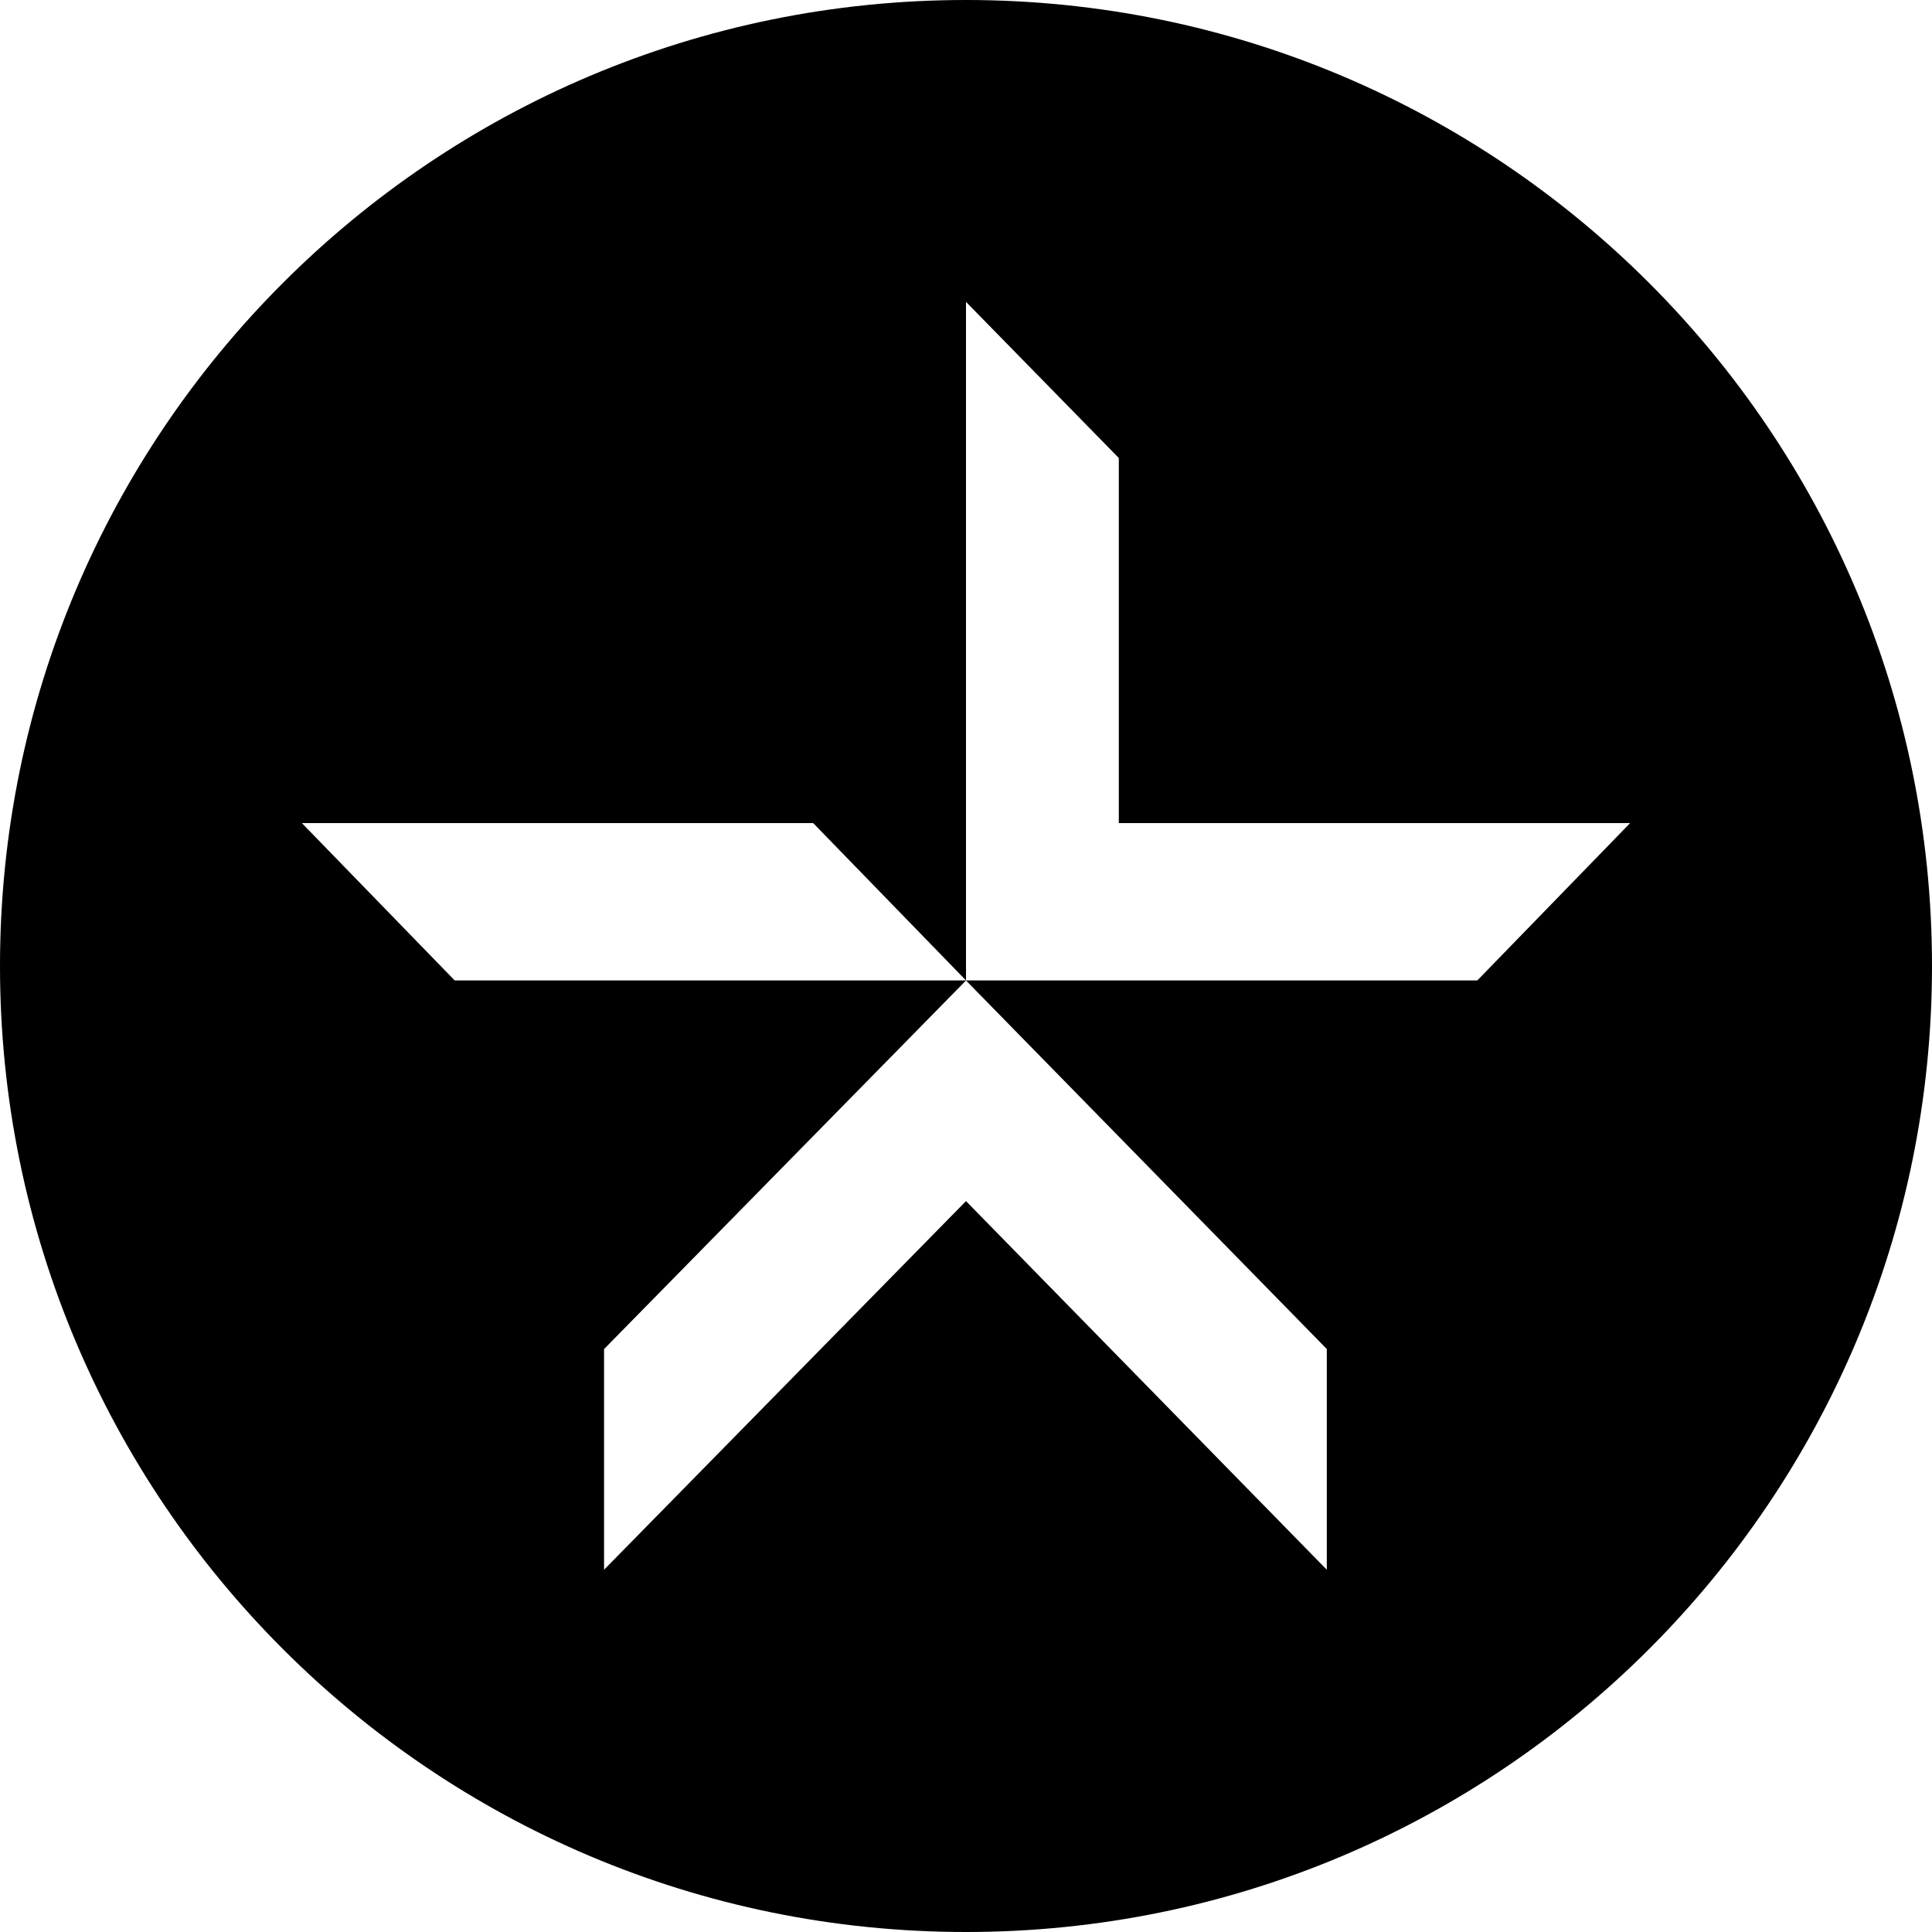
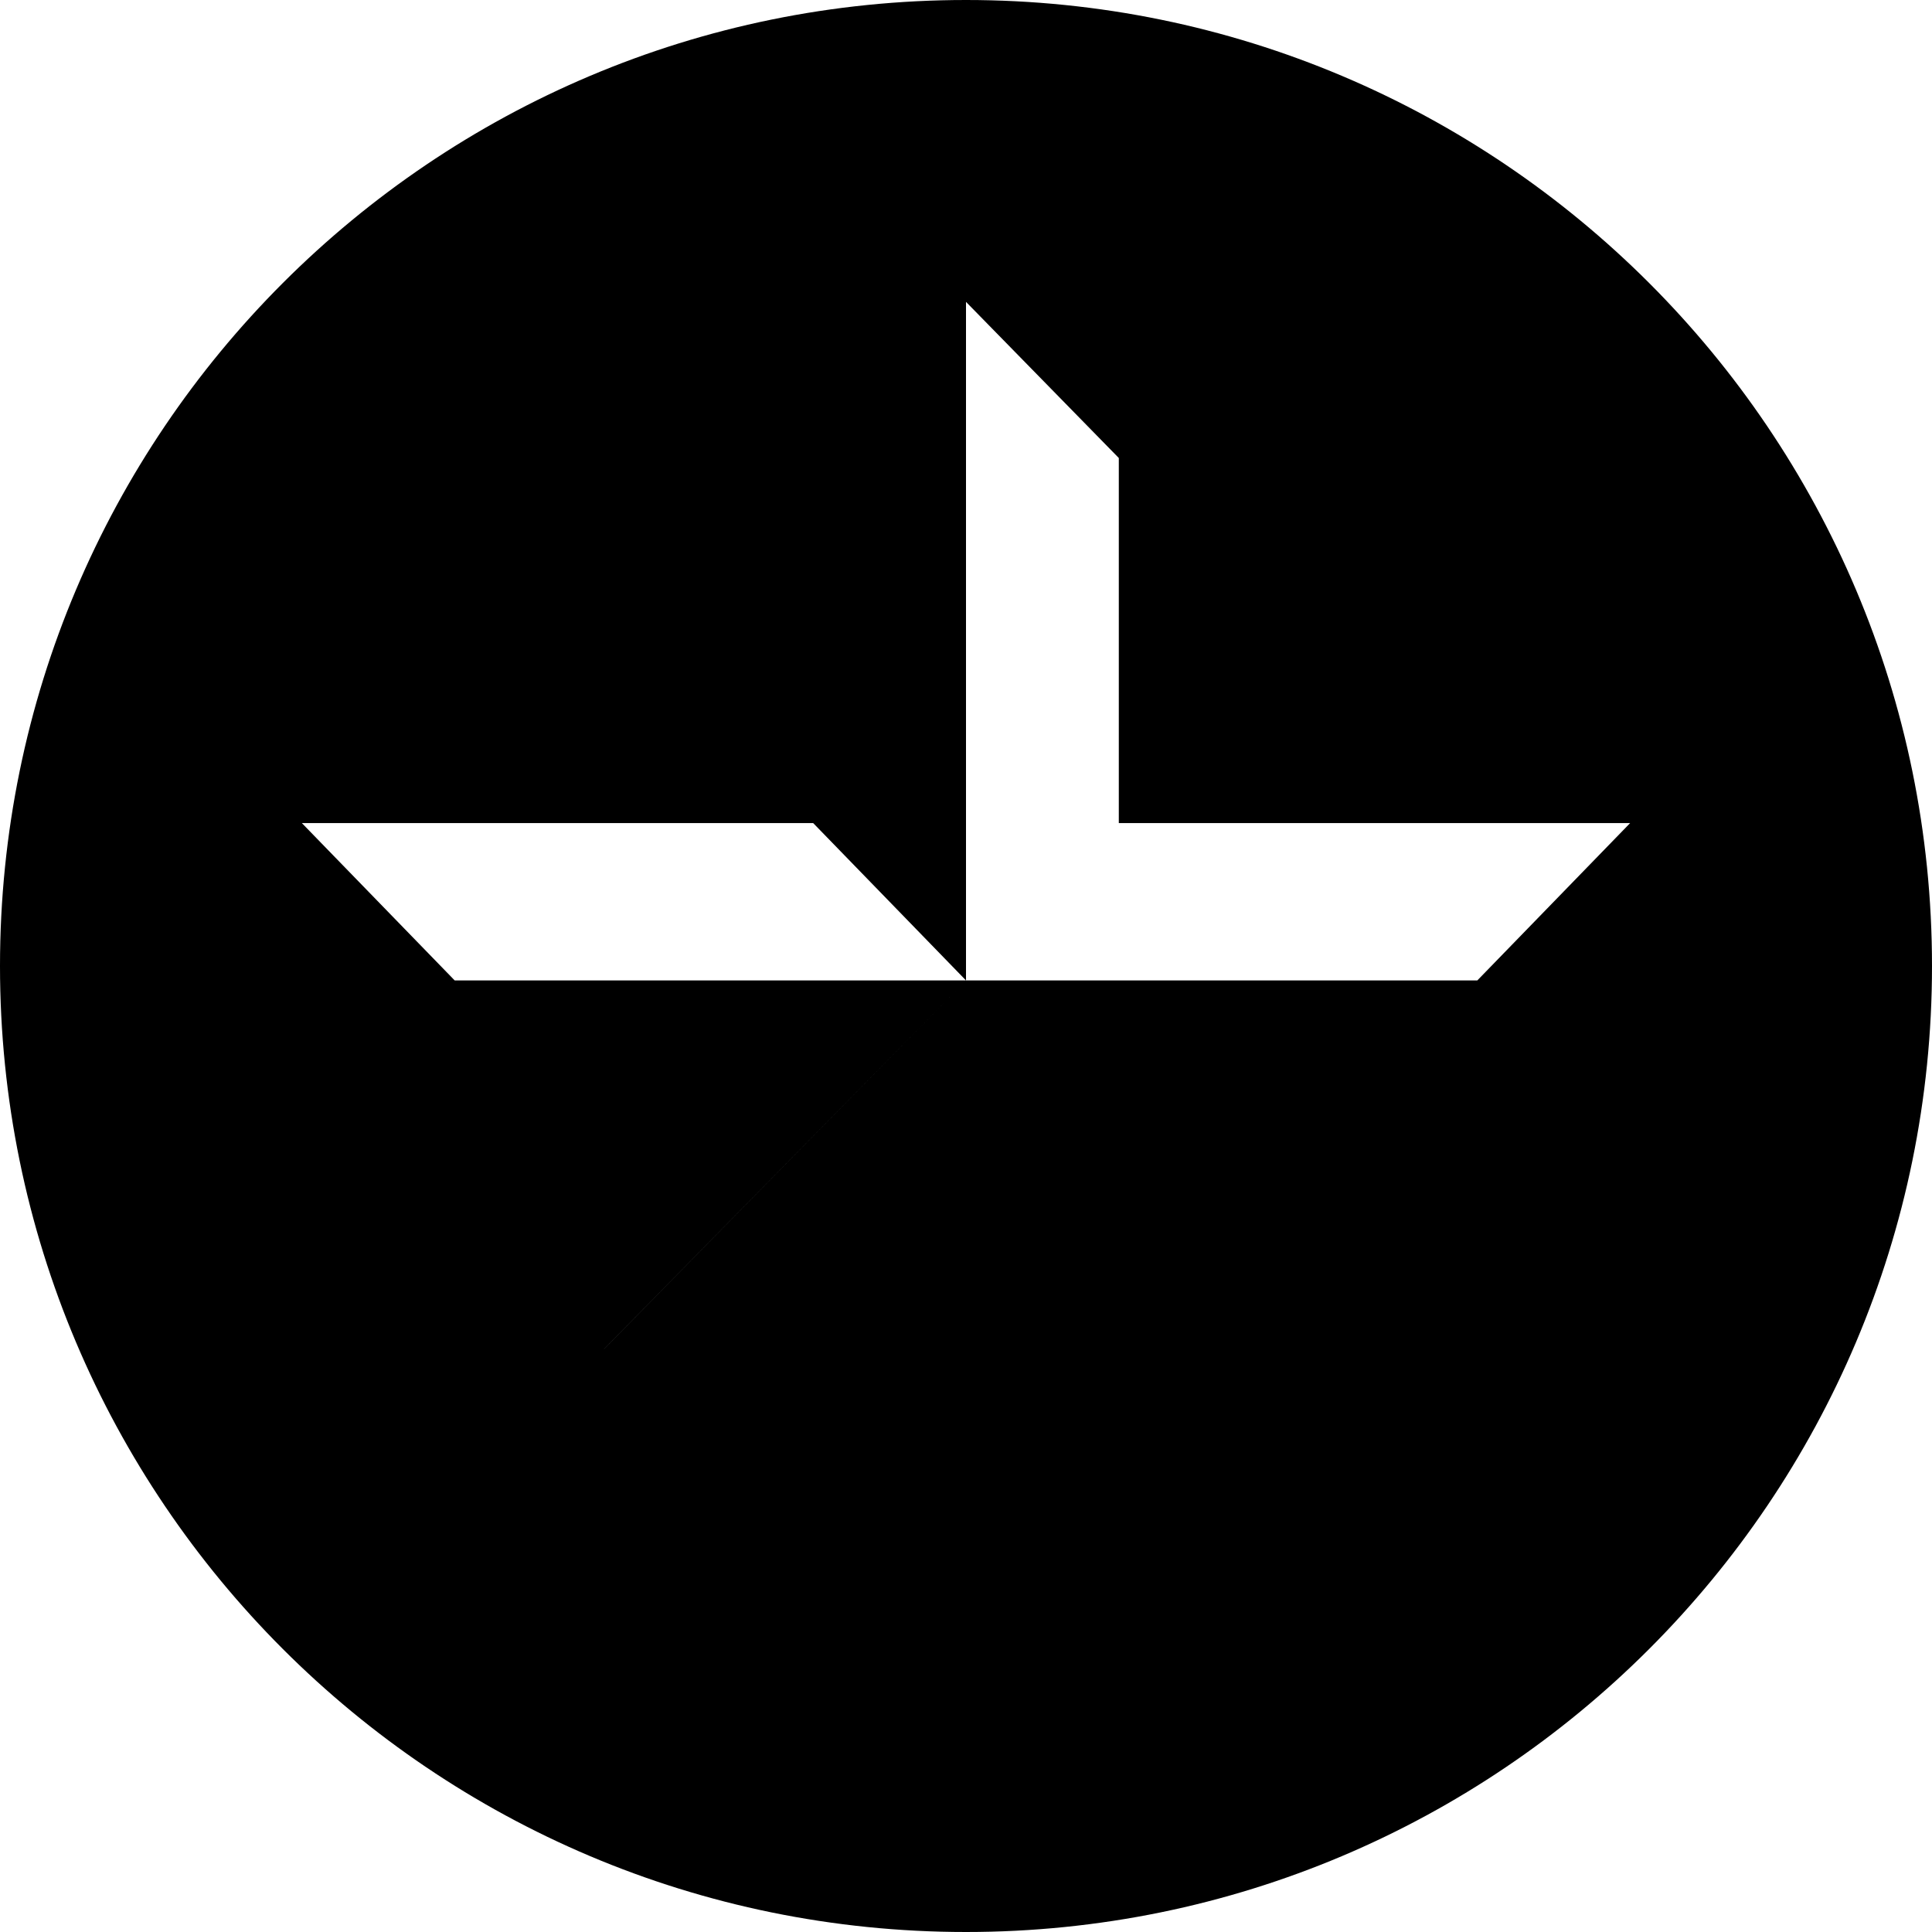
<svg xmlns="http://www.w3.org/2000/svg" width="32" height="32">
-   <path fill-rule="evenodd" d="M16 32C7.163 32 0 24.837 0 16S7.163 0 16 0s16 7.163 16 16-7.163 16-16 16zm-5.995-6L16 19.894 21.976 26v-3.656L16 16.24l-5.995 6.105V26zM5 13.633l2.531 2.606H16l-2.531-2.606H5zm22 0h-8.469V7.586L16 5v11.239h8.469L27 13.633z" />
+   <path fill-rule="evenodd" d="M16 32C7.163 32 0 24.837 0 16S7.163 0 16 0s16 7.163 16 16-7.163 16-16 16zm-5.995-6v-3.656L16 16.24l-5.995 6.105V26zM5 13.633l2.531 2.606H16l-2.531-2.606H5zm22 0h-8.469V7.586L16 5v11.239h8.469L27 13.633z" />
</svg>